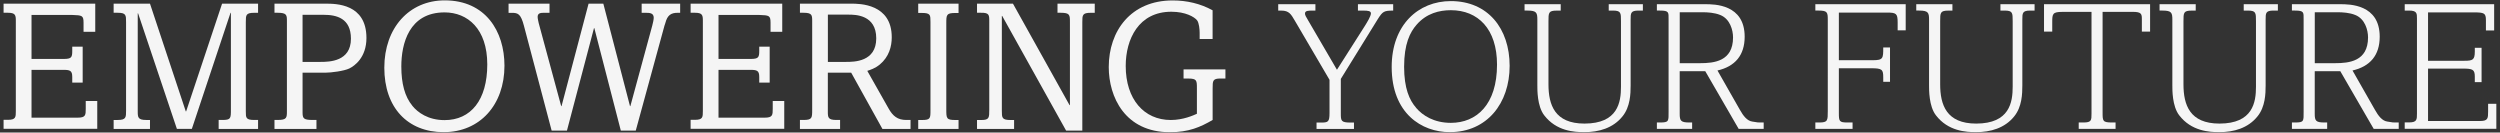
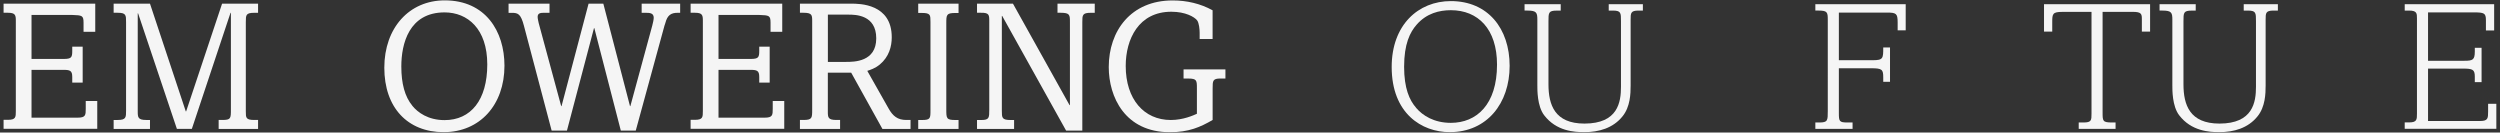
<svg xmlns="http://www.w3.org/2000/svg" id="uuid-a5c47be8-4714-4482-b5dc-0446deea7a8d" viewBox="0 0 683.74 36.25">
  <rect x="0" y="0" width="683.74" height="36.25" fill="#333333" stroke="none" />
  <defs>
    <style>.uuid-20f4148a-8393-4374-ab7e-9249171c9980{fill:#fff;}.uuid-fe2a0090-f37f-45c8-8768-71a25cdb43d7{opacity:.95;}</style>
  </defs>
  <g class="uuid-fe2a0090-f37f-45c8-8768-71a25cdb43d7">
    <path class="uuid-20f4148a-8393-4374-ab7e-9249171c9980" d="M26.05,1v7.69h-3.2v-2.5c0-2-.45-2-3.1-2.1h-11.13v12.03h8.79c2.15,0,2.35-.45,2.35-2.2v-1.15h2.85v9.83h-2.85v-1.55c0-1.8-.65-1.95-2.6-1.95h-8.54v13.08h12.63c2.15,0,2.2-.7,2.2-2.4v-2.15h3.15v7.59H.98v-2.45h1.2c2.15,0,2.15-.75,2.15-2.4V5.64c0-1.5-.15-2.15-2.15-2.15H.98V1h25.06Z" />
    <path class="uuid-20f4148a-8393-4374-ab7e-9249171c9980" d="M41.02,1l9.79,29.46h.1L60.74,1h9.84v2.5h-1c-2.35,0-2.35.6-2.35,2.55v24.41c0,1.75,0,2.35,2.35,2.35h1v2.45h-10.78v-2.45h.95c2.4,0,2.4-.4,2.4-2.9V3.5h-.1l-10.58,31.75h-4.09L37.77,3.65h-.1v26.81c0,1.6.05,2.35,2.3,2.35h1.05v2.45h-9.94v-2.45h1.1c2.3,0,2.3-.7,2.3-2.6V6.04c0-1.9,0-2.55-2.3-2.55h-1.1V1h9.94Z" />
-     <path class="uuid-20f4148a-8393-4374-ab7e-9249171c9980" d="M75.06,1h13.93c2.9,0,11.23,0,11.23,9.39,0,5.34-3.25,7.64-4.69,8.34-1.45.7-4.99,1.15-6.54,1.15h-6.24v10.78c0,1.7.2,2.15,2.75,2.15h1.05v2.45h-11.48v-2.45h.85c2.55,0,2.55-.6,2.55-2.5V5.79c0-1.65,0-2.3-2.55-2.3h-.85V1ZM82.75,16.93h4.89c2.45,0,8.34-.1,8.34-6.34,0-5.64-3.99-6.54-7.44-6.54h-5.79v12.88Z" />
    <path class="uuid-20f4148a-8393-4374-ab7e-9249171c9980" d="M121.64.1c11.13,0,16.33,8.44,16.33,17.87,0,10.73-6.74,18.17-16.63,18.17s-16.23-6.74-16.23-17.62S111.9.1,121.64.1ZM112.75,28.91c1.5,1.85,4.34,3.94,8.84,3.94,7.19,0,11.68-5.49,11.68-15.23s-5.39-14.23-11.68-14.23c-9.74,0-11.83,8.59-11.83,14.78,0,4.69.95,8.24,3,10.73Z" />
    <path class="uuid-20f4148a-8393-4374-ab7e-9249171c9980" d="M150.29,1v2.5h-1.5c-.75,0-1.75,0-1.75,1.1,0,.55.25,1.45.3,1.75l6.14,22.67h.1l7.39-28.01h4.04l7.29,28.01h.1l5.99-22.02c.2-.7.4-1.7.4-2.15,0-1.35-1.2-1.35-2.25-1.35h-1.05V1h10.53v2.5h-.7c-1.8,0-2.8.65-3.35,2.8-.05.1-.2.65-.25.75l-7.84,28.66h-4.09l-7.24-28.01h-.1l-7.39,28.01h-4.19l-7.59-28.71c-.85-3.2-1.6-3.49-3.29-3.49h-.9V1h11.18Z" />
    <path class="uuid-20f4148a-8393-4374-ab7e-9249171c9980" d="M213.94,1v7.69h-3.2v-2.5c0-2-.45-2-3.1-2.1h-11.13v12.03h8.79c2.15,0,2.35-.45,2.35-2.2v-1.15h2.85v9.83h-2.85v-1.55c0-1.8-.65-1.95-2.6-1.95h-8.54v13.08h12.63c2.15,0,2.2-.7,2.2-2.4v-2.15h3.15v7.59h-25.61v-2.45h1.2c2.15,0,2.15-.75,2.15-2.4V5.64c0-1.5-.15-2.15-2.15-2.15h-1.2V1h25.06Z" />
    <path class="uuid-20f4148a-8393-4374-ab7e-9249171c9980" d="M218.78,1h14.03c2.25,0,11.08,0,11.08,9.19,0,2.55-.75,5.34-3.25,7.44-1.35,1.1-2.55,1.45-3.44,1.75l5.79,10.23c1.2,2.15,2.5,3.2,4.89,3.2h1.15v2.45h-7.69l-8.54-15.38h-6.39v10.63c0,1.6.05,2.3,2.35,2.3h1v2.45h-10.98v-2.45h.95c2.4,0,2.4-.55,2.4-2.8V5.84c0-1.7,0-2.35-2.4-2.35h-.95V1ZM226.42,16.93h4.99c2.15,0,8.24,0,8.24-6.44s-5.69-6.49-7.59-6.49h-5.64v12.93Z" />
    <path class="uuid-20f4148a-8393-4374-ab7e-9249171c9980" d="M262.16,1v2.55h-.85c-2.5,0-2.5.5-2.5,2.85v23.47c0,2.5,0,2.95,2.5,2.95h.85v2.45h-11.03v-2.45h1c2.35,0,2.35-.45,2.35-2.7V5.99c0-1.9,0-2.45-2.35-2.45h-1V1h11.03Z" />
    <path class="uuid-20f4148a-8393-4374-ab7e-9249171c9980" d="M277.04,1l15.48,27.76h.1V6.04c0-1.95,0-2.55-2.55-2.55h-.85V1h10.19v2.5h-1.1c-2.3,0-2.3.65-2.3,2.55v29.66h-4.44l-17.47-31.35h-.1v25.91c0,1.9,0,2.55,2.35,2.55h1v2.45h-10.14v-2.45h1.2c2.15,0,2.15-.65,2.15-2.8V5.69c0-1.6-.05-2.25-2.3-2.2h-1.05V1h9.84Z" />
    <path class="uuid-20f4148a-8393-4374-ab7e-9249171c9980" d="M335.15,18.97v2.5h-1.35c-2.15,0-2.15.65-2.15,2.7v8.64c-3.35,1.95-6.54,3.35-11.68,3.35-12.33,0-16.73-9.69-16.73-17.82,0-9.89,6.04-18.22,17.47-18.22,3.84,0,7.59.85,10.93,2.7v7.84h-3.54v-1.7c0-.85-.15-2.7-.7-3.4-.75-.95-3.2-2.35-7.04-2.35-8.94,0-12.48,7.49-12.48,14.83,0,9.09,4.99,14.78,12.33,14.78,3.44,0,6.24-1.3,7.14-1.7v-6.94c0-2.15,0-2.7-2.35-2.7h-1.3v-2.5h11.43Z" />
-     <path class="uuid-20f4148a-8393-4374-ab7e-9249171c9980" d="M359.76,1.15v1.75h-.85c-1.05,0-2,0-2,.8,0,.45.25.85.9,1.95l7.84,13.43,7.69-12.08c.55-.9,1.6-2.55,1.6-3.35,0-.65-.8-.75-2.05-.75h-1.5v-1.75h9.64v1.75c-2.5,0-2.85.2-4.19,2.3l-10.13,16.38v9.34c0,2.1,0,2.6,2.65,2.6h.95v1.75h-10.24v-1.75h1.2c1.95,0,2.35-.15,2.35-2.6v-9.09l-9.49-16.18c-1.05-1.8-1.6-2.75-3.69-2.75h-.85v-1.75h10.19Z" />
    <path class="uuid-20f4148a-8393-4374-ab7e-9249171c9980" d="M396.8.3c10.13,0,16.08,7.49,16.08,17.72s-6.19,18.12-16.38,18.12c-7.64,0-15.88-5.09-15.88-17.82,0-11.53,7.29-18.02,16.18-18.02ZM387.31,29.51c1.8,2.1,4.89,4.09,9.49,4.09,6.99,0,12.63-4.94,12.63-15.93,0-9.74-5.19-14.88-12.63-14.88-3.15,0-6.64.85-9.34,3.94-1.85,2.1-3.44,5.29-3.44,11.53,0,5.89,1.45,9.14,3.29,11.23Z" />
    <path class="uuid-20f4148a-8393-4374-ab7e-9249171c9980" d="M426.85,1.15v1.75h-1.1c-2.25,0-2.25.6-2.25,2.9v17.27c0,5.59,1.7,10.73,9.84,10.73,9.19,0,9.99-5.89,9.99-10.08V5.79c0-2.3,0-2.9-2.25-2.9h-1.1v-1.75h9.34v1.75h-1.2c-2.15,0-2.15.7-2.15,2.5v17.97c0,2.3-.1,5.84-2.2,8.44-2.6,3.25-6.49,4.34-10.48,4.34-2.7,0-7.64-.25-10.98-4.64-1.9-2.5-1.85-6.94-1.85-8.14V5.39c0-1.9-.2-2.5-2.7-2.5h-.8v-1.75h9.89Z" />
-     <path class="uuid-20f4148a-8393-4374-ab7e-9249171c9980" d="M453.15,1.15h13.23c2.5,0,10.78,0,10.78,8.89,0,5.09-2.65,8.14-7.44,9.24l6.09,10.68c1,1.8,2.05,3.1,3.45,3.29,1.45.25,1.6.25,2,.25h1.1v1.75h-6.84l-9.14-15.78h-6.99v11.68c0,1.85.3,2.35,2.6,2.35h.8v1.75h-9.64v-1.75h.85c2.5,0,2.35-.35,2.35-3.05V5.24c0-1.85.15-2.35-2.35-2.35h-.85v-1.75ZM459.4,17.28h5.54c3.84,0,9.04-.5,9.04-7.04,0-2.05-.85-5.09-3.5-6.14-1.55-.65-3.59-.75-4.74-.75h-6.34v13.93Z" />
    <path class="uuid-20f4148a-8393-4374-ab7e-9249171c9980" d="M521.2,1.15v7.14h-2.2v-2.2c0-2.4-.4-2.65-2.95-2.65h-13.13v13.03h9.24c2.9,0,2.9-.5,2.9-3.49h1.85v9.39h-1.85v-1.2c0-2.15-.3-2.5-3.25-2.5h-8.89v12.23c0,2.25.1,2.6,2.3,2.6h1.45v1.75h-10.18v-1.75h1.1c2.3,0,2.3-.55,2.3-3.1V5.39c0-2-.1-2.5-2.5-2.5h-.9v-1.75h24.71Z" />
-     <path class="uuid-20f4148a-8393-4374-ab7e-9249171c9980" d="M533.98,1.15v1.75h-1.1c-2.25,0-2.25.6-2.25,2.9v17.27c0,5.59,1.7,10.73,9.84,10.73,9.19,0,9.99-5.89,9.99-10.08V5.79c0-2.3,0-2.9-2.25-2.9h-1.1v-1.75h9.34v1.75h-1.2c-2.15,0-2.15.7-2.15,2.5v17.97c0,2.3-.1,5.84-2.2,8.44-2.6,3.25-6.49,4.34-10.48,4.34-2.7,0-7.64-.25-10.98-4.64-1.9-2.5-1.85-6.94-1.85-8.14V5.39c0-1.9-.2-2.5-2.7-2.5h-.8v-1.75h9.89Z" />
    <path class="uuid-20f4148a-8393-4374-ab7e-9249171c9980" d="M588.04,1.15v7.49h-2.25v-3.25c0-1.5,0-2.15-2.5-2.15h-8.24v27.51c0,2.35,0,2.75,2.6,2.75h.95v1.75h-10.08v-1.75h1.3c2.2,0,2.2-.6,2.2-2.45V3.25h-7.99c-2.65,0-2.75.55-2.75,2.75v2.65h-2.25V1.15h29.01Z" />
    <path class="uuid-20f4148a-8393-4374-ab7e-9249171c9980" d="M600.52,1.15v1.75h-1.1c-2.25,0-2.25.6-2.25,2.9v17.27c0,5.59,1.7,10.73,9.84,10.73,9.19,0,9.99-5.89,9.99-10.08V5.79c0-2.3,0-2.9-2.25-2.9h-1.1v-1.75h9.34v1.75h-1.2c-2.15,0-2.15.7-2.15,2.5v17.97c0,2.3-.1,5.84-2.2,8.44-2.6,3.25-6.49,4.34-10.48,4.34-2.7,0-7.64-.25-10.98-4.64-1.9-2.5-1.85-6.94-1.85-8.14V5.39c0-1.9-.2-2.5-2.7-2.5h-.8v-1.75h9.89Z" />
-     <path class="uuid-20f4148a-8393-4374-ab7e-9249171c9980" d="M626.83,1.15h13.23c2.5,0,10.78,0,10.78,8.89,0,5.09-2.65,8.14-7.44,9.24l6.09,10.68c1,1.8,2.05,3.1,3.45,3.29,1.45.25,1.6.25,2,.25h1.1v1.75h-6.84l-9.14-15.78h-6.99v11.68c0,1.85.3,2.35,2.6,2.35h.8v1.75h-9.64v-1.75h.85c2.5,0,2.35-.35,2.35-3.05V5.24c0-1.85.15-2.35-2.35-2.35h-.85v-1.75ZM633.07,17.28h5.54c3.84,0,9.04-.5,9.04-7.04,0-2.05-.85-5.09-3.49-6.14-1.55-.65-3.59-.75-4.74-.75h-6.34v13.93Z" />
    <path class="uuid-20f4148a-8393-4374-ab7e-9249171c9980" d="M682.14,1.15v7.19h-2.25v-2.8c0-1.95-.45-2.15-3.3-2.15h-12.53v13.23h9.94c2.3,0,2.85-.25,2.85-2.55v-1h1.85v9.39h-1.85v-1.5c0-1.95-.6-2.2-3.2-2.2h-9.59v14.33h14.28c2.1,0,2.15-.75,2.15-2.55v-2.15h2.25v6.84h-25.06v-1.75h1.2c2.15,0,2.15-.8,2.15-2.4V5.04c0-1.35,0-2.15-2.15-2.15h-1.2v-1.75h24.46Z" />
  </g>
</svg>